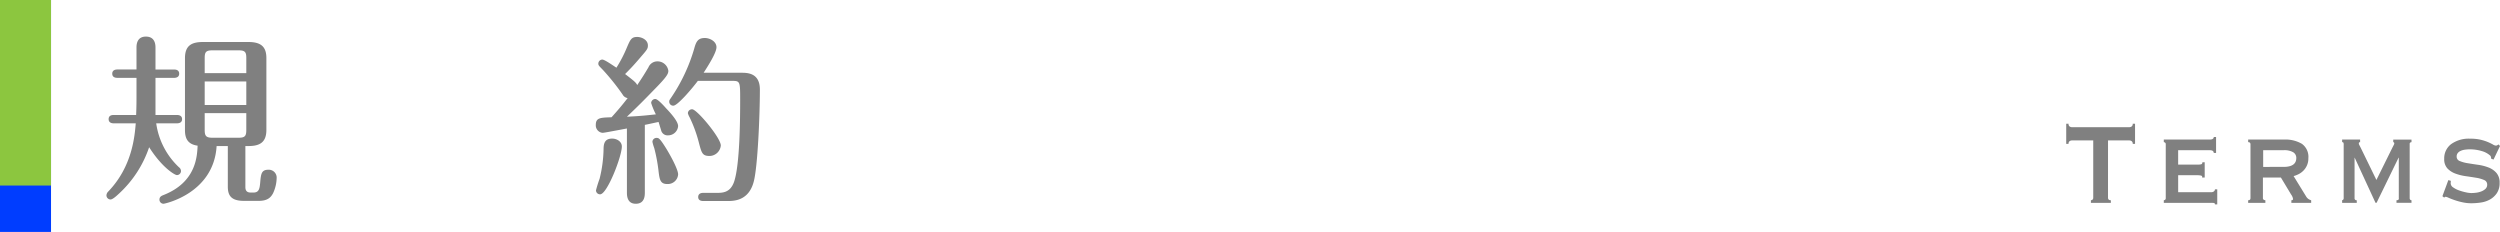
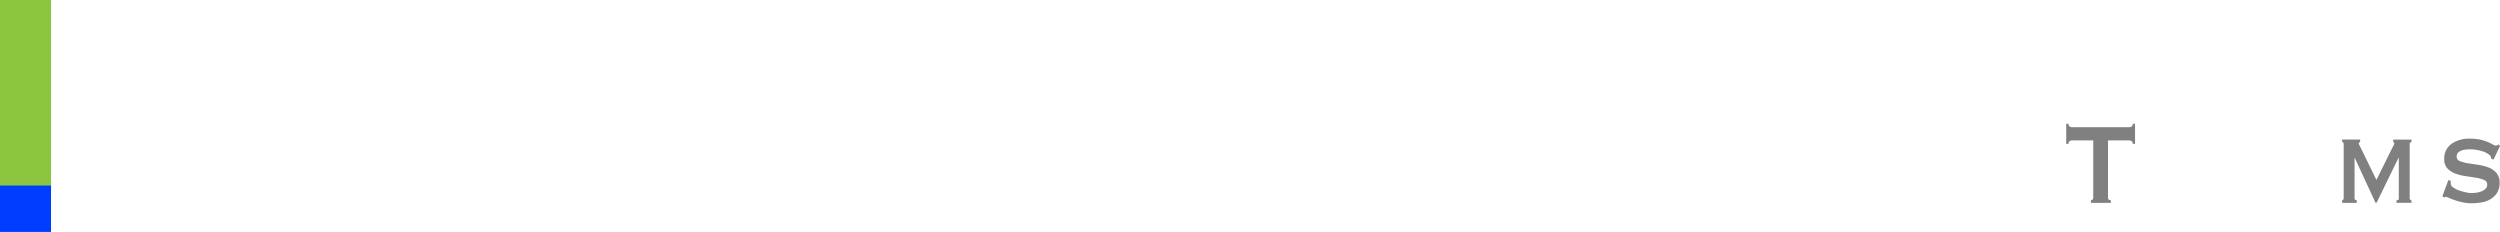
<svg xmlns="http://www.w3.org/2000/svg" viewBox="0 0 538.969 50">
  <defs>
    <style>
      .cls-1 {
        fill: #003dff;
      }

      .cls-2 {
        fill: #8cc63f;
      }

      .cls-3 {
        fill: gray;
      }
    </style>
  </defs>
  <title>title_terms</title>
  <g id="stripe">
    <path class="cls-1" d="M11,50H0V0H11Z" />
    <path class="cls-2" d="M11,40H0V0H11Z" />
  </g>
  <g id="text">
    <g>
-       <path class="cls-3" d="M29.426,10.229c0-1.287.507-2.34,2.028-2.34,1.482,0,2.067.975,2.067,2.34v4.758h4.017c.351,0,1.092.078,1.092.9s-.78.9-1.092.9H33.521v8h4.641c.313,0,1.092.078,1.092.9s-.78.9-1.092.9H33.677a16.033,16.033,0,0,0,4.914,9.479,1.042,1.042,0,0,1,.429.779.882.882,0,0,1-.9.9c-.39,0-3.12-1.521-5.967-6.007a23.977,23.977,0,0,1-6.436,9.945c-.507.469-1.4,1.326-1.911,1.326a.9.9,0,0,1-.858-.9,1.253,1.253,0,0,1,.39-.819c5.187-5.382,5.694-11.935,5.928-14.7H24.512c-.39,0-1.092-.116-1.092-.9,0-.819.7-.9,1.092-.9h4.836c.078-1.872.078-2.925.078-4.251V16.782H25.292c-.429,0-1.092-.117-1.092-.9s.7-.9,1.092-.9h4.134Zm10.453,2.3c0-2.652,1.365-3.471,3.861-3.471h9.828c2.73,0,3.861,1.053,3.861,3.471V28.014c0,2.691-1.443,3.472-3.861,3.472H52.9v8.775c0,.468.039,1.248,1.131,1.248h.624c1.17,0,1.326-.819,1.443-2.185.156-1.833.273-2.73,1.755-2.73a1.694,1.694,0,0,1,1.794,1.639,8.166,8.166,0,0,1-.78,3.432c-.468.858-1.131,1.639-3.081,1.639h-3.2c-2.769,0-3.471-1.17-3.471-3.081V31.485H46.7C46.08,41.742,35.471,43.927,35.276,43.927a.882.882,0,0,1-.9-.9c0-.623.468-.818.858-.975,7.059-2.77,7.254-8.347,7.371-10.647-2.262-.312-2.73-1.716-2.73-3.394ZM53.1,15.768V12.491c0-1.248-.273-1.638-1.638-1.638H45.768c-1.365,0-1.638.39-1.638,1.638v3.276Zm-8.971,1.794v5.07H53.1v-5.07Zm0,6.825v3.627c0,1.248.273,1.678,1.638,1.678h5.694c1.365,0,1.638-.391,1.638-1.678V24.387Z" />
-       <path class="cls-3" d="M135.155,27.7c-.429.078-2.457.468-2.925.546-.43.078-2.028.391-2.34.391a1.618,1.618,0,0,1-1.443-1.717c0-1.56,1.014-1.56,3.393-1.638,1.365-1.521,2.106-2.379,3.472-4.134a1.507,1.507,0,0,1-1.092-.78,49.97,49.97,0,0,0-4.174-5.226c-.7-.741-1.053-1.014-1.053-1.365a.885.885,0,0,1,.858-.936c.507,0,2.379,1.326,3.042,1.755a28.142,28.142,0,0,0,2.262-4.368c.741-1.716.976-2.262,2.224-2.262.9,0,2.3.585,2.3,1.833,0,.741-.2.936-1.678,2.652-1.521,1.794-2.379,2.652-3.236,3.51,2.027,1.56,2.34,1.833,2.613,2.379,1.248-1.872,1.56-2.379,2.418-3.822a2.076,2.076,0,0,1,1.872-1.287,2.358,2.358,0,0,1,2.418,2.028c0,.663-.312,1.287-3.042,4.056-2.457,2.535-3.433,3.51-5.89,5.85,3.12-.156,3.979-.273,6.24-.507a17.079,17.079,0,0,1-1.014-2.458.9.9,0,0,1,.9-.858c.507,0,1.794,1.4,2.341,2.028.9.936,2.573,2.77,2.573,3.822a2.164,2.164,0,0,1-2.145,1.988,1.432,1.432,0,0,1-1.521-1.092c-.078-.273-.468-1.521-.546-1.794-.429.078-2.5.546-2.964.624V41.47c0,.663,0,2.457-1.95,2.457-1.911,0-1.911-1.833-1.911-2.457Zm-6.669,13.339a25.91,25.91,0,0,1,.779-2.5,28.343,28.343,0,0,0,.858-6.4c0-1.4.39-2.262,1.872-2.262.858,0,2.067.545,2.067,1.715,0,2.106-3.159,10.3-4.681,10.3A.873.873,0,0,1,128.486,41.041Zm12.168-10.453a.874.874,0,0,1,.9-.857c.39,0,.624,0,1.833,1.91.9,1.4,2.808,4.8,2.808,5.968a2.229,2.229,0,0,1-2.34,2.067c-1.56,0-1.677-1.014-1.911-3.043a35.435,35.435,0,0,0-.9-4.719A9.971,9.971,0,0,1,140.654,30.588Zm19.15-14.9c1.287,0,4.017,0,4.017,3.627,0,5.5-.468,16.654-1.326,19.851-1.092,4.174-4.329,4.174-5.733,4.174h-5.147c-.352,0-1.093-.078-1.093-.858,0-.858.819-.9,1.093-.9h2.847c1.287,0,3,0,3.822-2.457,1.209-3.666,1.287-13.338,1.287-17.55,0-3.861,0-4.134-1.6-4.134h-7.526c-1.365,1.833-4.407,5.343-5.266,5.343a.852.852,0,0,1-.9-.858c0-.351.117-.429.43-.9a37.316,37.316,0,0,0,4.953-10.53c.429-1.6.857-2.3,2.3-2.3,1.092,0,2.5.741,2.5,1.989,0,1.17-1.755,3.939-2.769,5.5Zm-9.127,15.094a28.909,28.909,0,0,0-1.989-5.46,3.885,3.885,0,0,1-.39-.9.885.885,0,0,1,.936-.858c1.015,0,6.163,6.163,6.163,7.8a2.477,2.477,0,0,1-2.38,2.263C151.419,33.631,151.263,33.006,150.678,30.783Z" />
-     </g>
+       </g>
    <g>
      <path class="cls-3" d="M454.46,42.612q0,.558.614.558v.559h-4.3V43.17a.505.505,0,0,0,.349-.139.538.538,0,0,0,.153-.419V30.274h-4.6a.882.882,0,0,0-.488.155.652.652,0,0,0-.236.589h-.5v-4.34h.5a.651.651,0,0,0,.236.589.881.881,0,0,0,.488.154h12.388a.881.881,0,0,0,.488-.154.654.654,0,0,0,.237-.589h.5v4.34h-.5a.655.655,0,0,0-.237-.589.882.882,0,0,0-.488-.155h-4.6Z" />
-       <path class="cls-3" d="M477.254,32.972q0-.589-.864-.589h-6.808v3.1h4.3a2.258,2.258,0,0,0,.7-.078c.148-.051.223-.189.223-.418h.5v3.286h-.557c.055-.228-.02-.366-.224-.419a3.783,3.783,0,0,0-.865-.077h-4.073v3.658h7.143a.89.89,0,0,0,.558-.171.537.537,0,0,0,.224-.449h.5v3.255h-.5c0-.187-.074-.29-.224-.31a4.036,4.036,0,0,0-.558-.031h-10.24V43.17a.451.451,0,0,0,.279-.107.423.423,0,0,0,.141-.357V31.111a.424.424,0,0,0-.141-.356.453.453,0,0,0-.279-.108v-.559h9.905q.864,0,.864-.558h.5v3.441Z" />
-       <path class="cls-3" d="M492.376,30.088a7.032,7.032,0,0,1,3.878.915,3.444,3.444,0,0,1,1.4,3.116,3.669,3.669,0,0,1-1.019,2.619,4,4,0,0,1-1.019.775,5.473,5.473,0,0,1-1.144.449L497.2,42.4a1.689,1.689,0,0,0,.488.512,2.209,2.209,0,0,0,.572.263v.559h-4.27V43.17c.242,0,.363-.092.363-.278a2.153,2.153,0,0,0-.419-.961l-2.2-3.658h-3.878v4.433a.383.383,0,0,0,.181.357.683.683,0,0,0,.35.107v.559h-3.711V43.17c.335,0,.5-.154.5-.465V31.111q0-.464-.5-.465v-.559Zm-.056,5.891q2.733,0,2.734-1.922a1.41,1.41,0,0,0-.656-1.225,3.754,3.754,0,0,0-2.078-.449h-4.408v3.6Z" />
      <path class="cls-3" d="M504.932,43.17a.484.484,0,0,0,.236-.123.642.642,0,0,0,.1-.435V31.267a1.146,1.146,0,0,0-.069-.526.314.314,0,0,0-.265-.094v-.559h3.877v.559a.247.247,0,0,0-.278.279.8.8,0,0,0,.1.325c.065.135.163.325.293.573l3.4,6.975,3.432-6.943c.131-.248.232-.449.307-.6a.945.945,0,0,0,.112-.325c0-.186-.075-.279-.224-.279v-.559h3.935v.559a.492.492,0,0,0-.265.078.353.353,0,0,0-.126.324V42.705a.449.449,0,0,0,.126.357.4.4,0,0,0,.265.107v.559h-3.237V43.17c.391,0,.559-.154.5-.465V33.994H517.1l-4.743,9.734h-.224l-4.492-9.734h-.027v8.711a.415.415,0,0,0,.475.465v.559h-3.152Z" />
      <path class="cls-3" d="M528.367,38.985c0,.083,0,.171-.014.264a2.82,2.82,0,0,0-.015.294,1.078,1.078,0,0,0,.53.854,4.978,4.978,0,0,0,1.27.65,11.135,11.135,0,0,0,1.479.418,5.951,5.951,0,0,0,1.158.156,9.317,9.317,0,0,0,.963-.062,4.819,4.819,0,0,0,1.129-.264,2.8,2.8,0,0,0,.949-.559,1.217,1.217,0,0,0,.391-.945,1.036,1.036,0,0,0-.684-.992,7.041,7.041,0,0,0-1.716-.48q-1.033-.17-2.232-.34a10.5,10.5,0,0,1-2.231-.559,4.458,4.458,0,0,1-1.717-1.115,2.9,2.9,0,0,1-.684-2.062,3.835,3.835,0,0,1,1.479-3.162A6.519,6.519,0,0,1,532.58,29.9a9.461,9.461,0,0,1,2.246.232,10.225,10.225,0,0,1,1.576.512,10.576,10.576,0,0,1,1.046.512,1.424,1.424,0,0,0,.6.232.578.578,0,0,0,.334-.078c.074-.051.168-.107.279-.17l.307.341L537.574,34.4l-.5-.187c-.02-.123-.038-.248-.057-.371a.632.632,0,0,0-.251-.373,4.515,4.515,0,0,0-1.729-.9,8.648,8.648,0,0,0-2.623-.372,7.082,7.082,0,0,0-1.061.077,3.286,3.286,0,0,0-.893.264,1.652,1.652,0,0,0-.613.48,1.17,1.17,0,0,0-.223.729,1,1,0,0,0,.684.977,7.39,7.39,0,0,0,1.715.465q1.033.171,2.232.342a10,10,0,0,1,2.232.573A4.354,4.354,0,0,1,538.2,37.28a3.121,3.121,0,0,1,.684,2.14,3.837,3.837,0,0,1-.6,2.231,4.386,4.386,0,0,1-1.492,1.364,5.69,5.69,0,0,1-1.967.65,14.186,14.186,0,0,1-2.023.155,8.94,8.94,0,0,1-1.883-.2,14.591,14.591,0,0,1-1.7-.466q-.768-.262-1.3-.5a2.7,2.7,0,0,0-.641-.232.411.411,0,0,0-.336.186l-.391-.31,1.284-3.473Z" />
    </g>
  </g>
</svg>